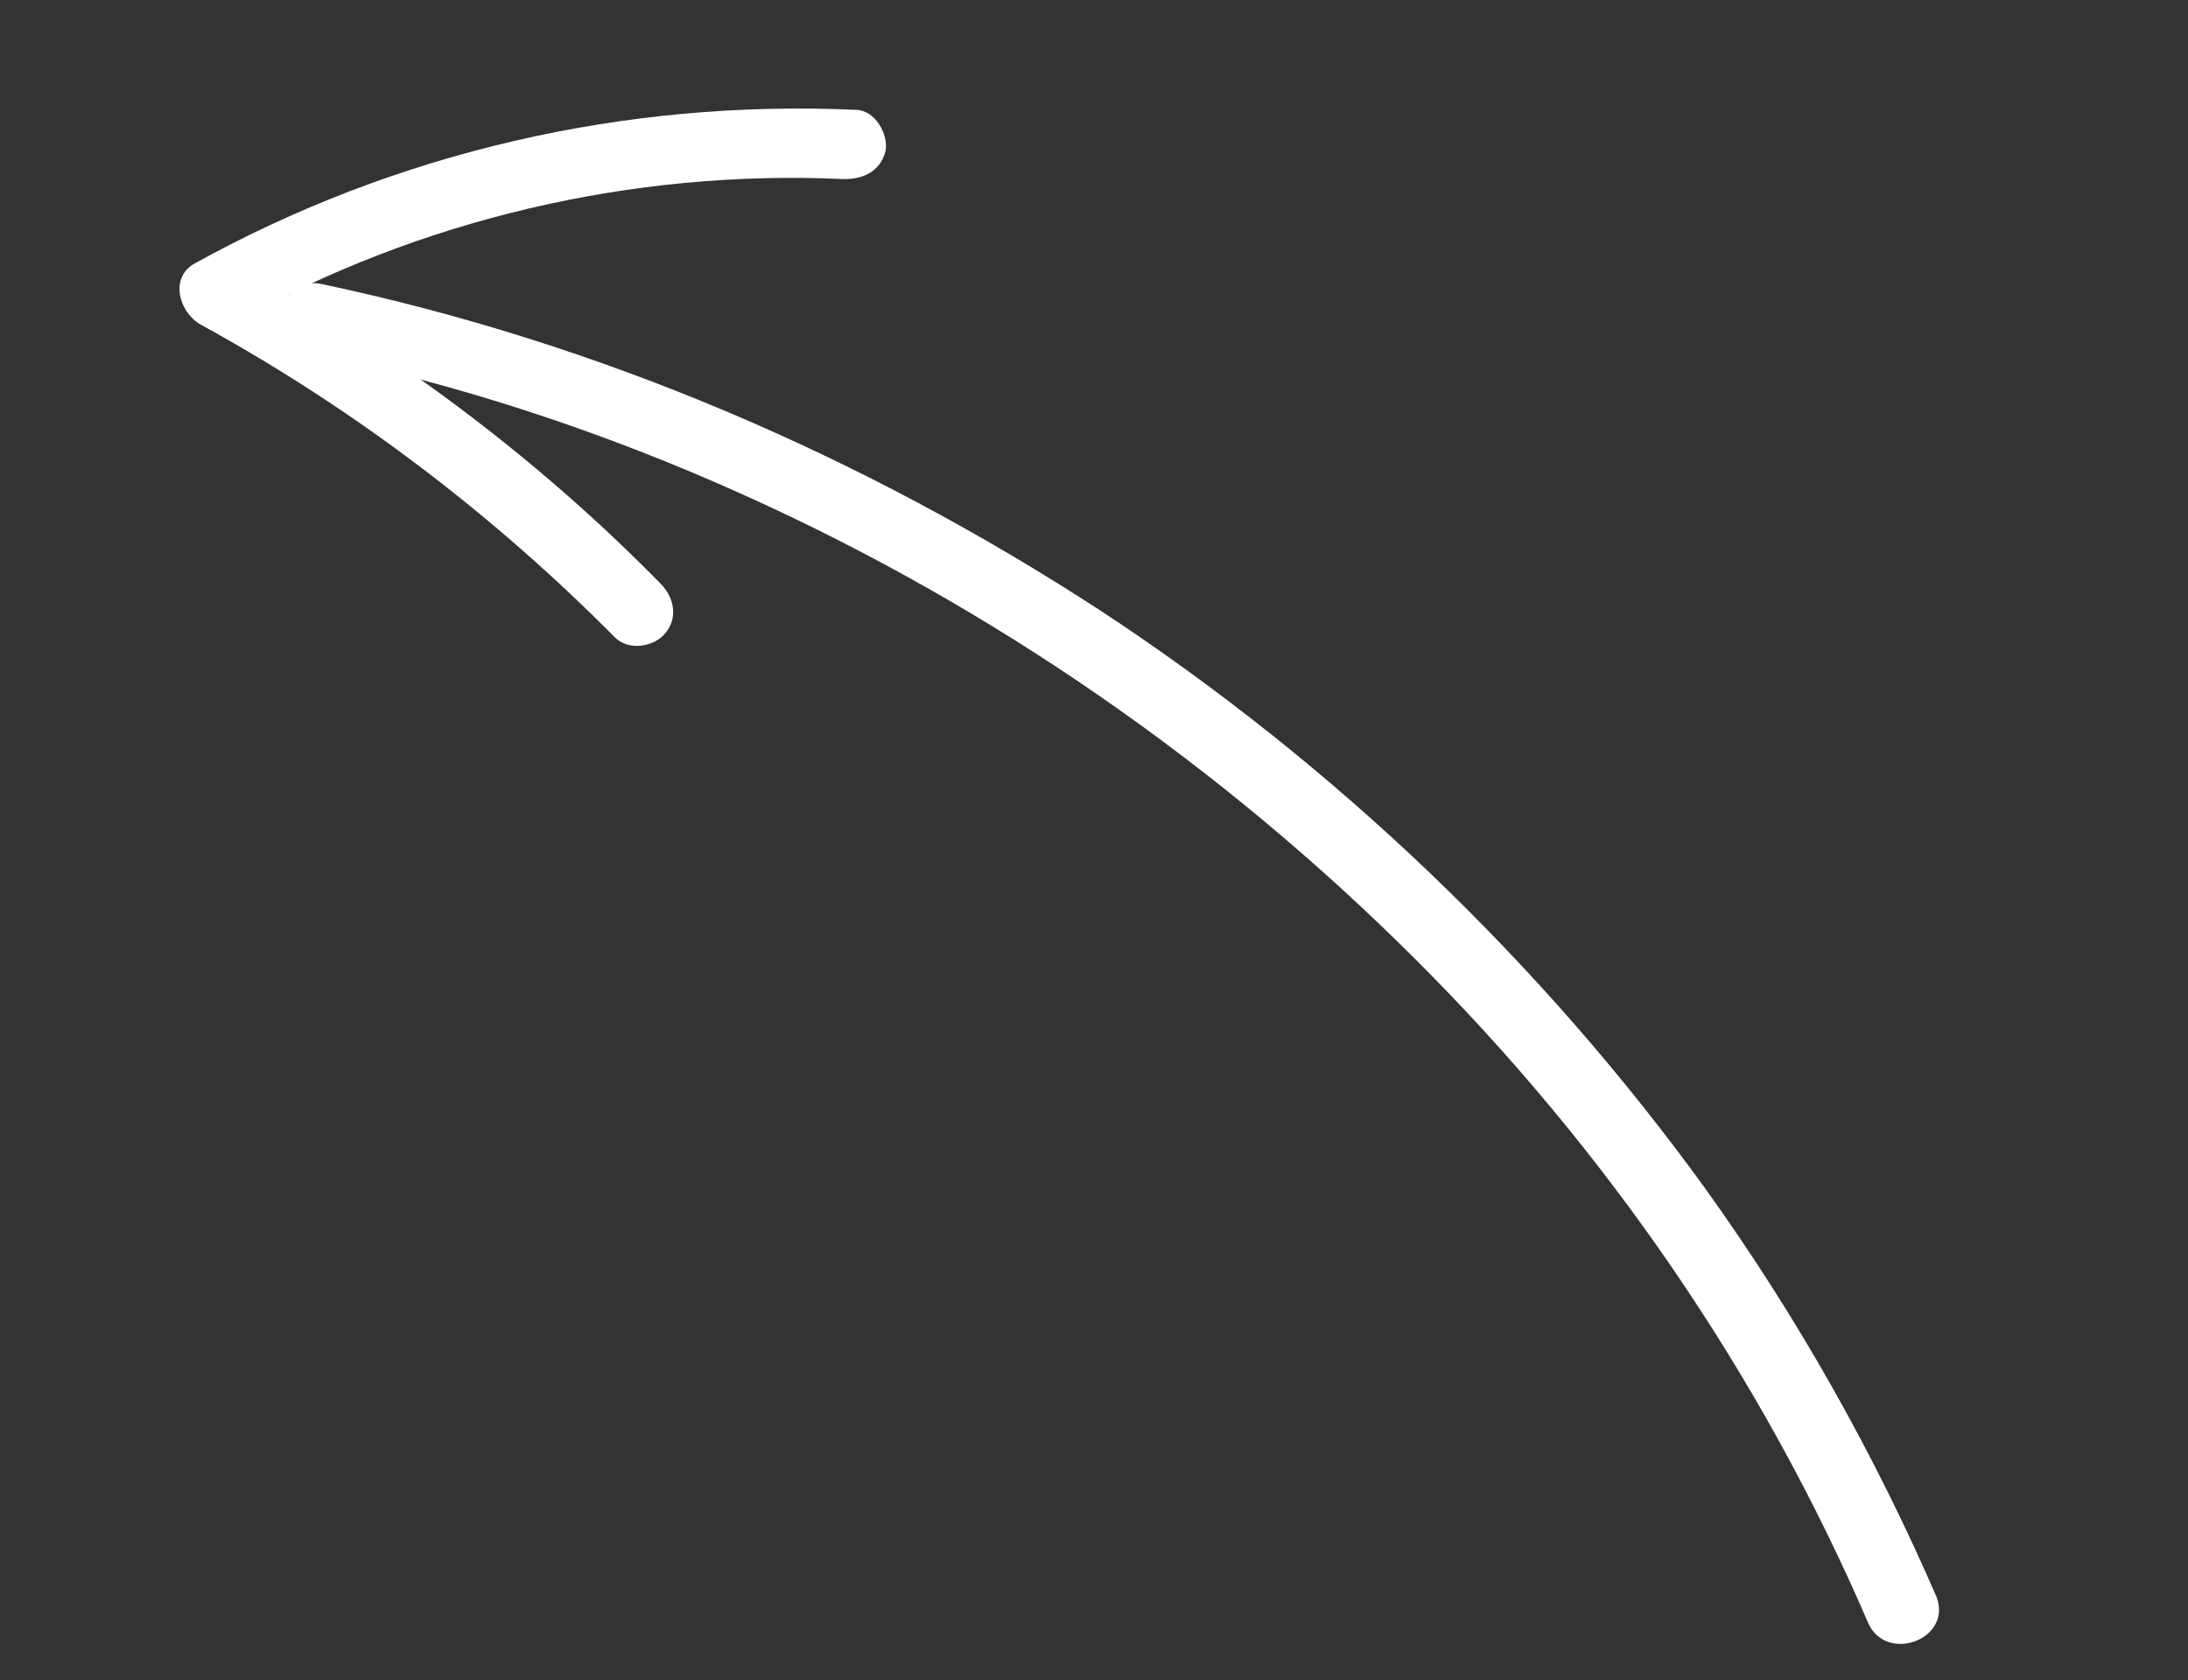
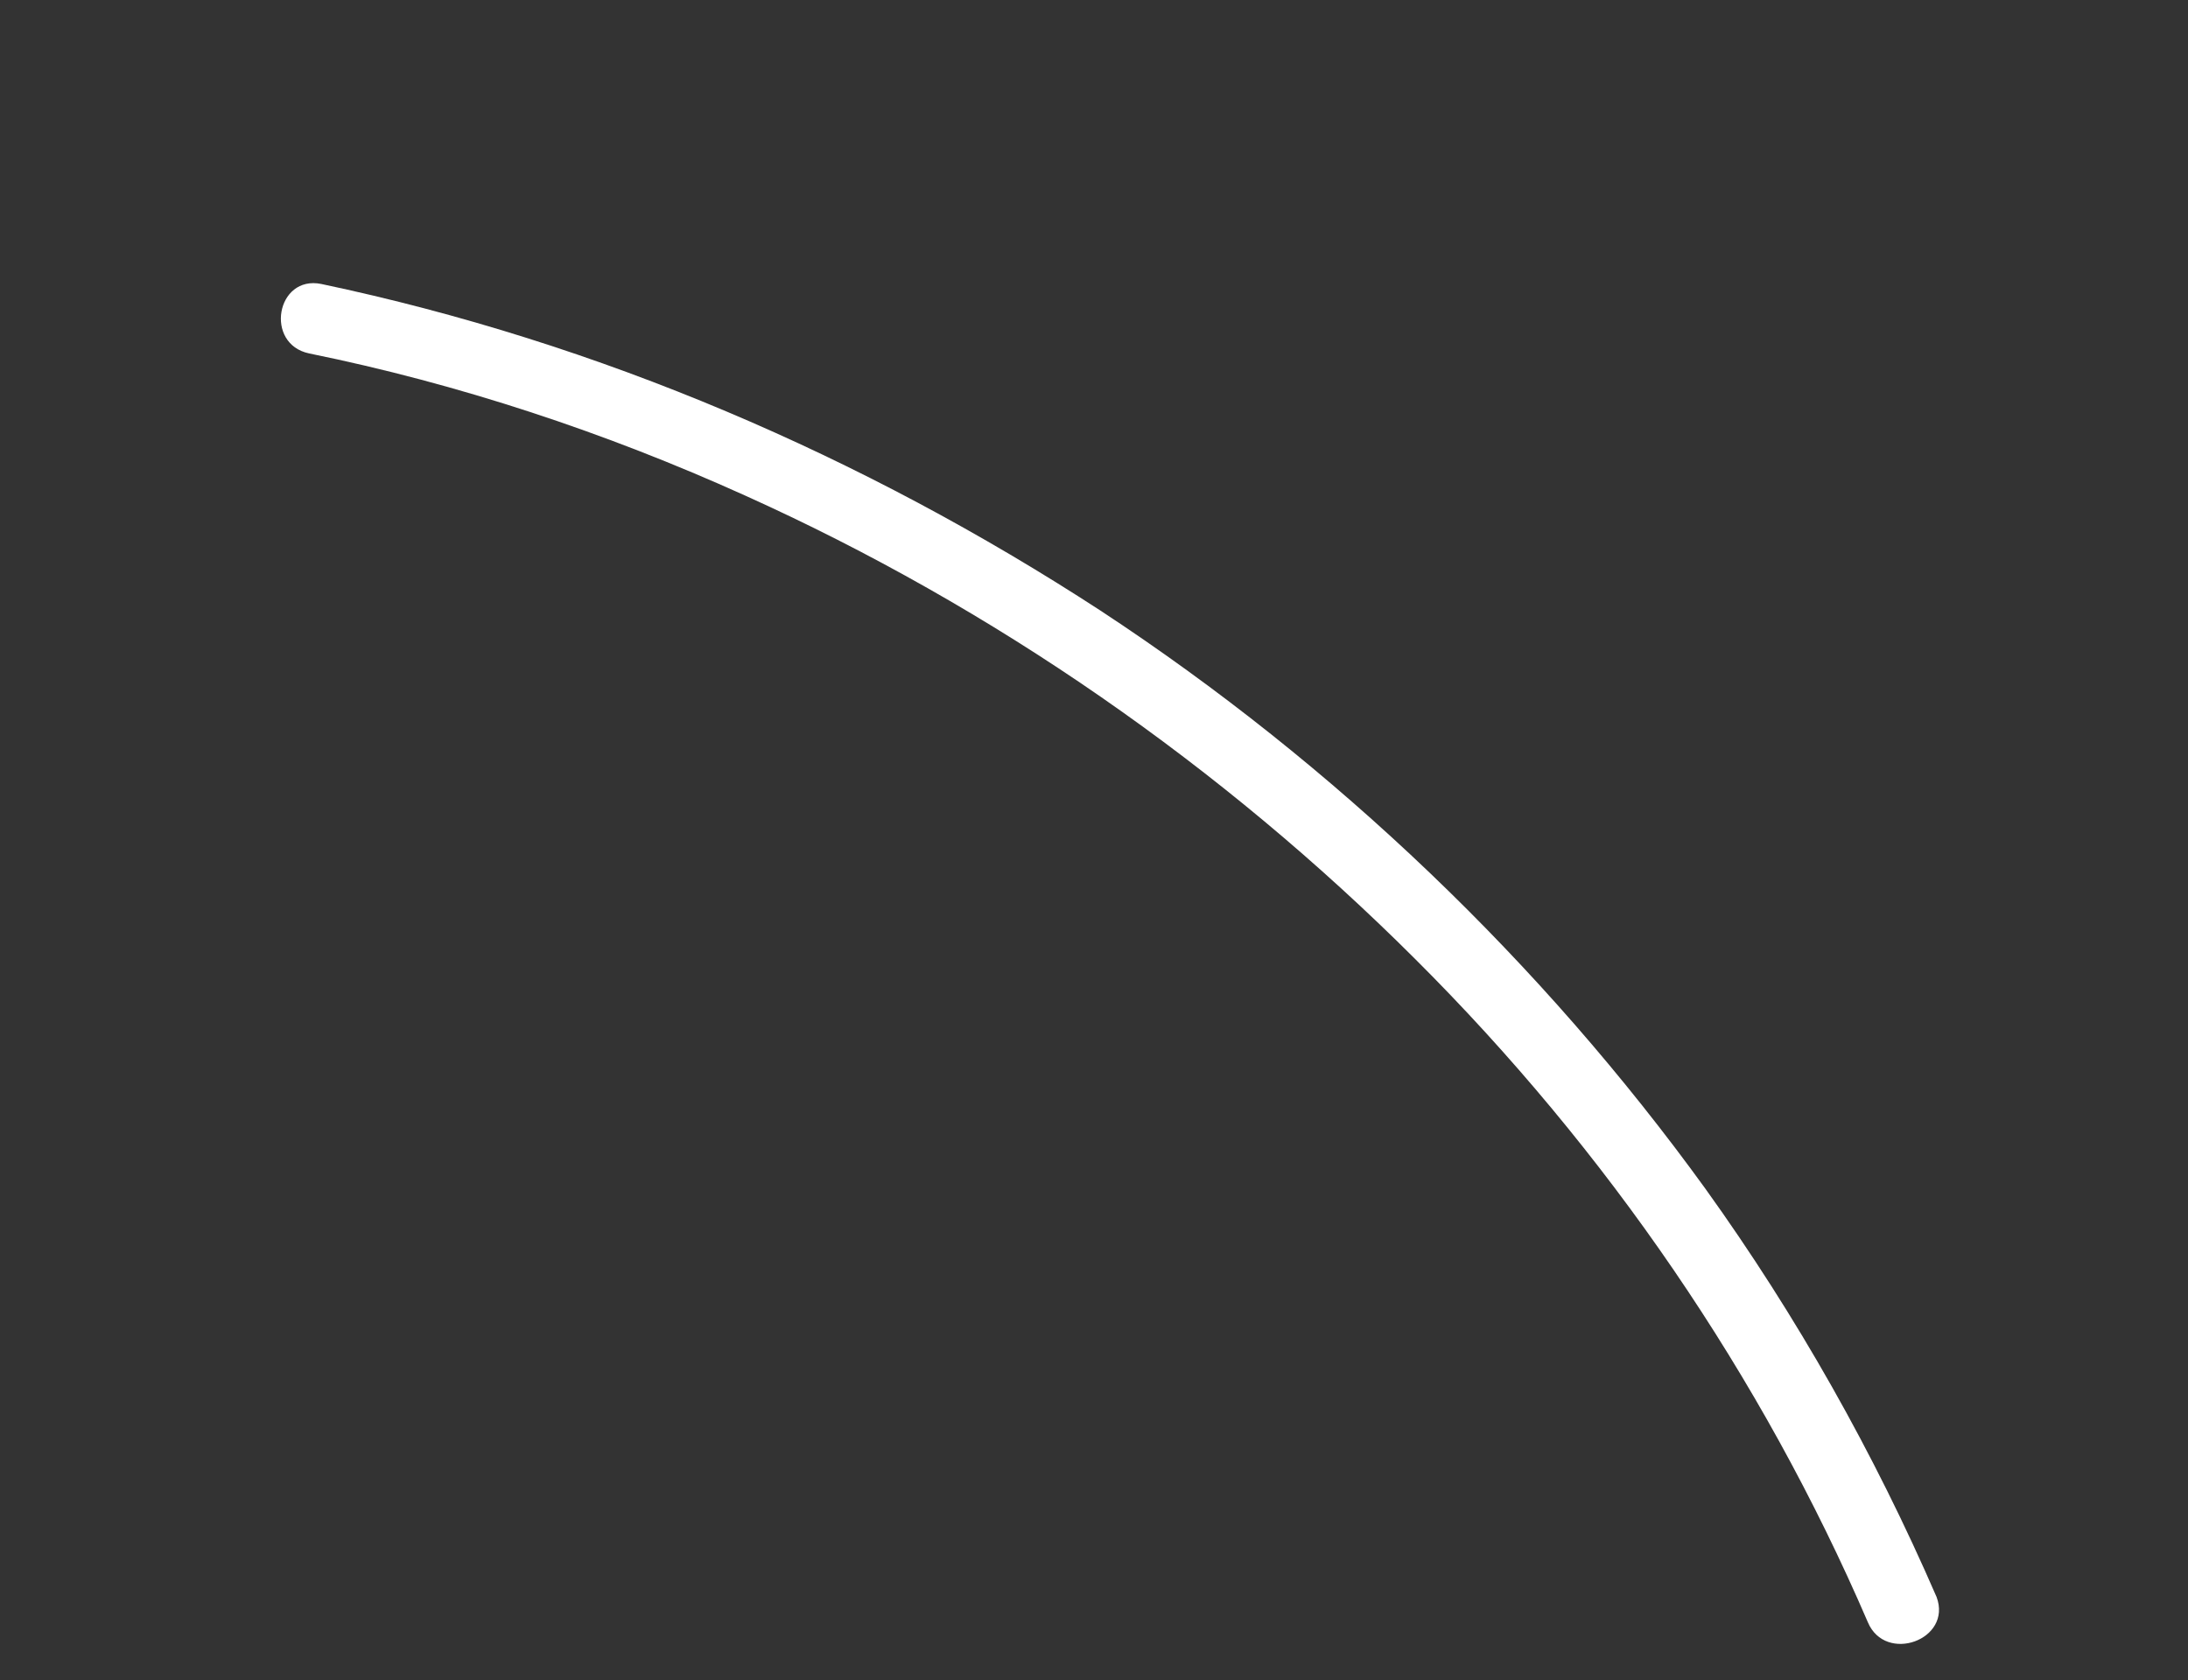
<svg xmlns="http://www.w3.org/2000/svg" width="69" height="53" viewBox="0 0 69 53" fill="none">
  <rect x="0" y="0" width="69" height="53" fill="#333333" stroke="none" />
  <path d="M58.904 51.17C55.56 43.406 50.676 36.276 44.63 30.252C38.547 24.176 31.354 19.171 23.491 15.628C19.091 13.64 14.472 12.109 9.753 11.149C8.329 10.854 8.712 8.664 10.136 8.958C18.895 10.806 27.213 14.383 34.704 19.26C42.106 24.122 48.621 30.363 53.781 37.496C56.673 41.524 59.1 45.832 61.072 50.375C61.573 51.727 59.458 52.486 58.904 51.17Z" fill="white" />
-   <path d="M26.573 5.647C19.942 5.345 13.212 6.922 7.437 10.157C7.365 9.512 7.338 8.875 7.267 8.231C12.275 10.958 16.886 14.383 20.837 18.415C21.268 18.852 21.384 19.504 20.979 19.975C20.626 20.41 19.82 20.54 19.389 20.103C15.549 16.226 11.155 12.884 6.317 10.232C5.647 9.844 5.332 8.75 6.147 8.306C12.475 4.807 19.683 3.133 27.001 3.465C27.598 3.479 28.02 4.23 27.928 4.755C27.768 5.405 27.215 5.669 26.573 5.647Z" fill="white" />
</svg>